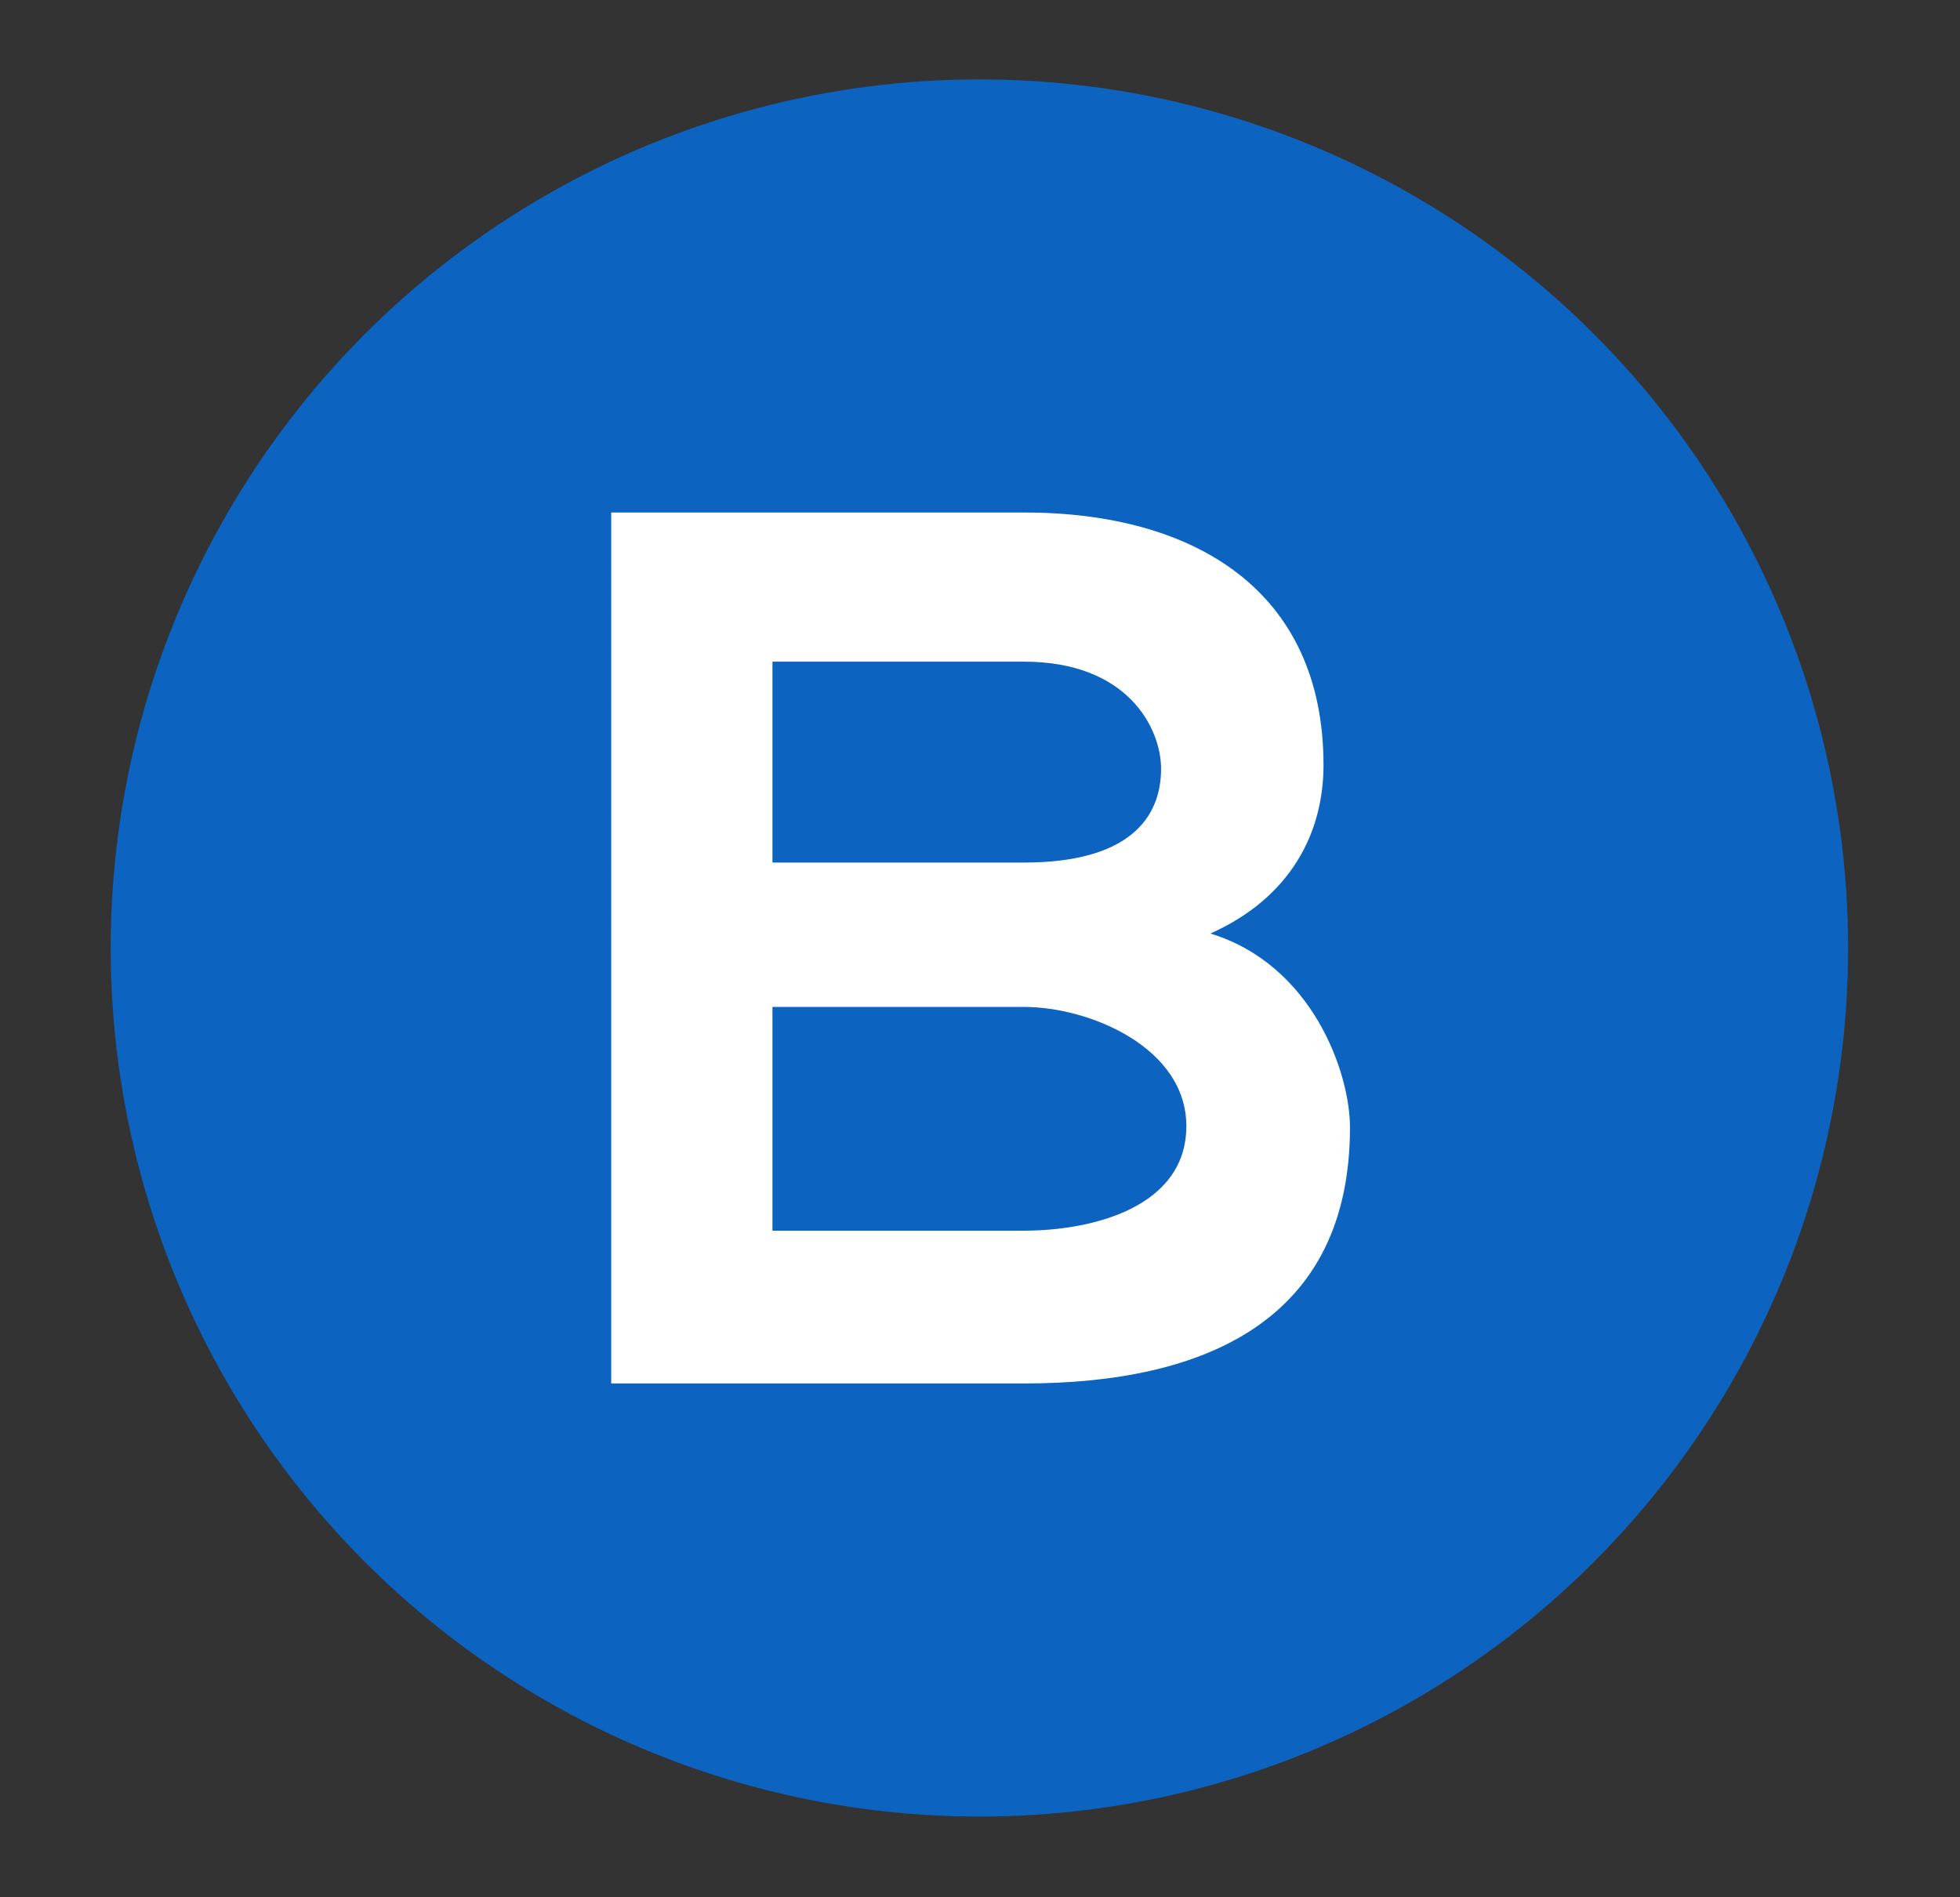
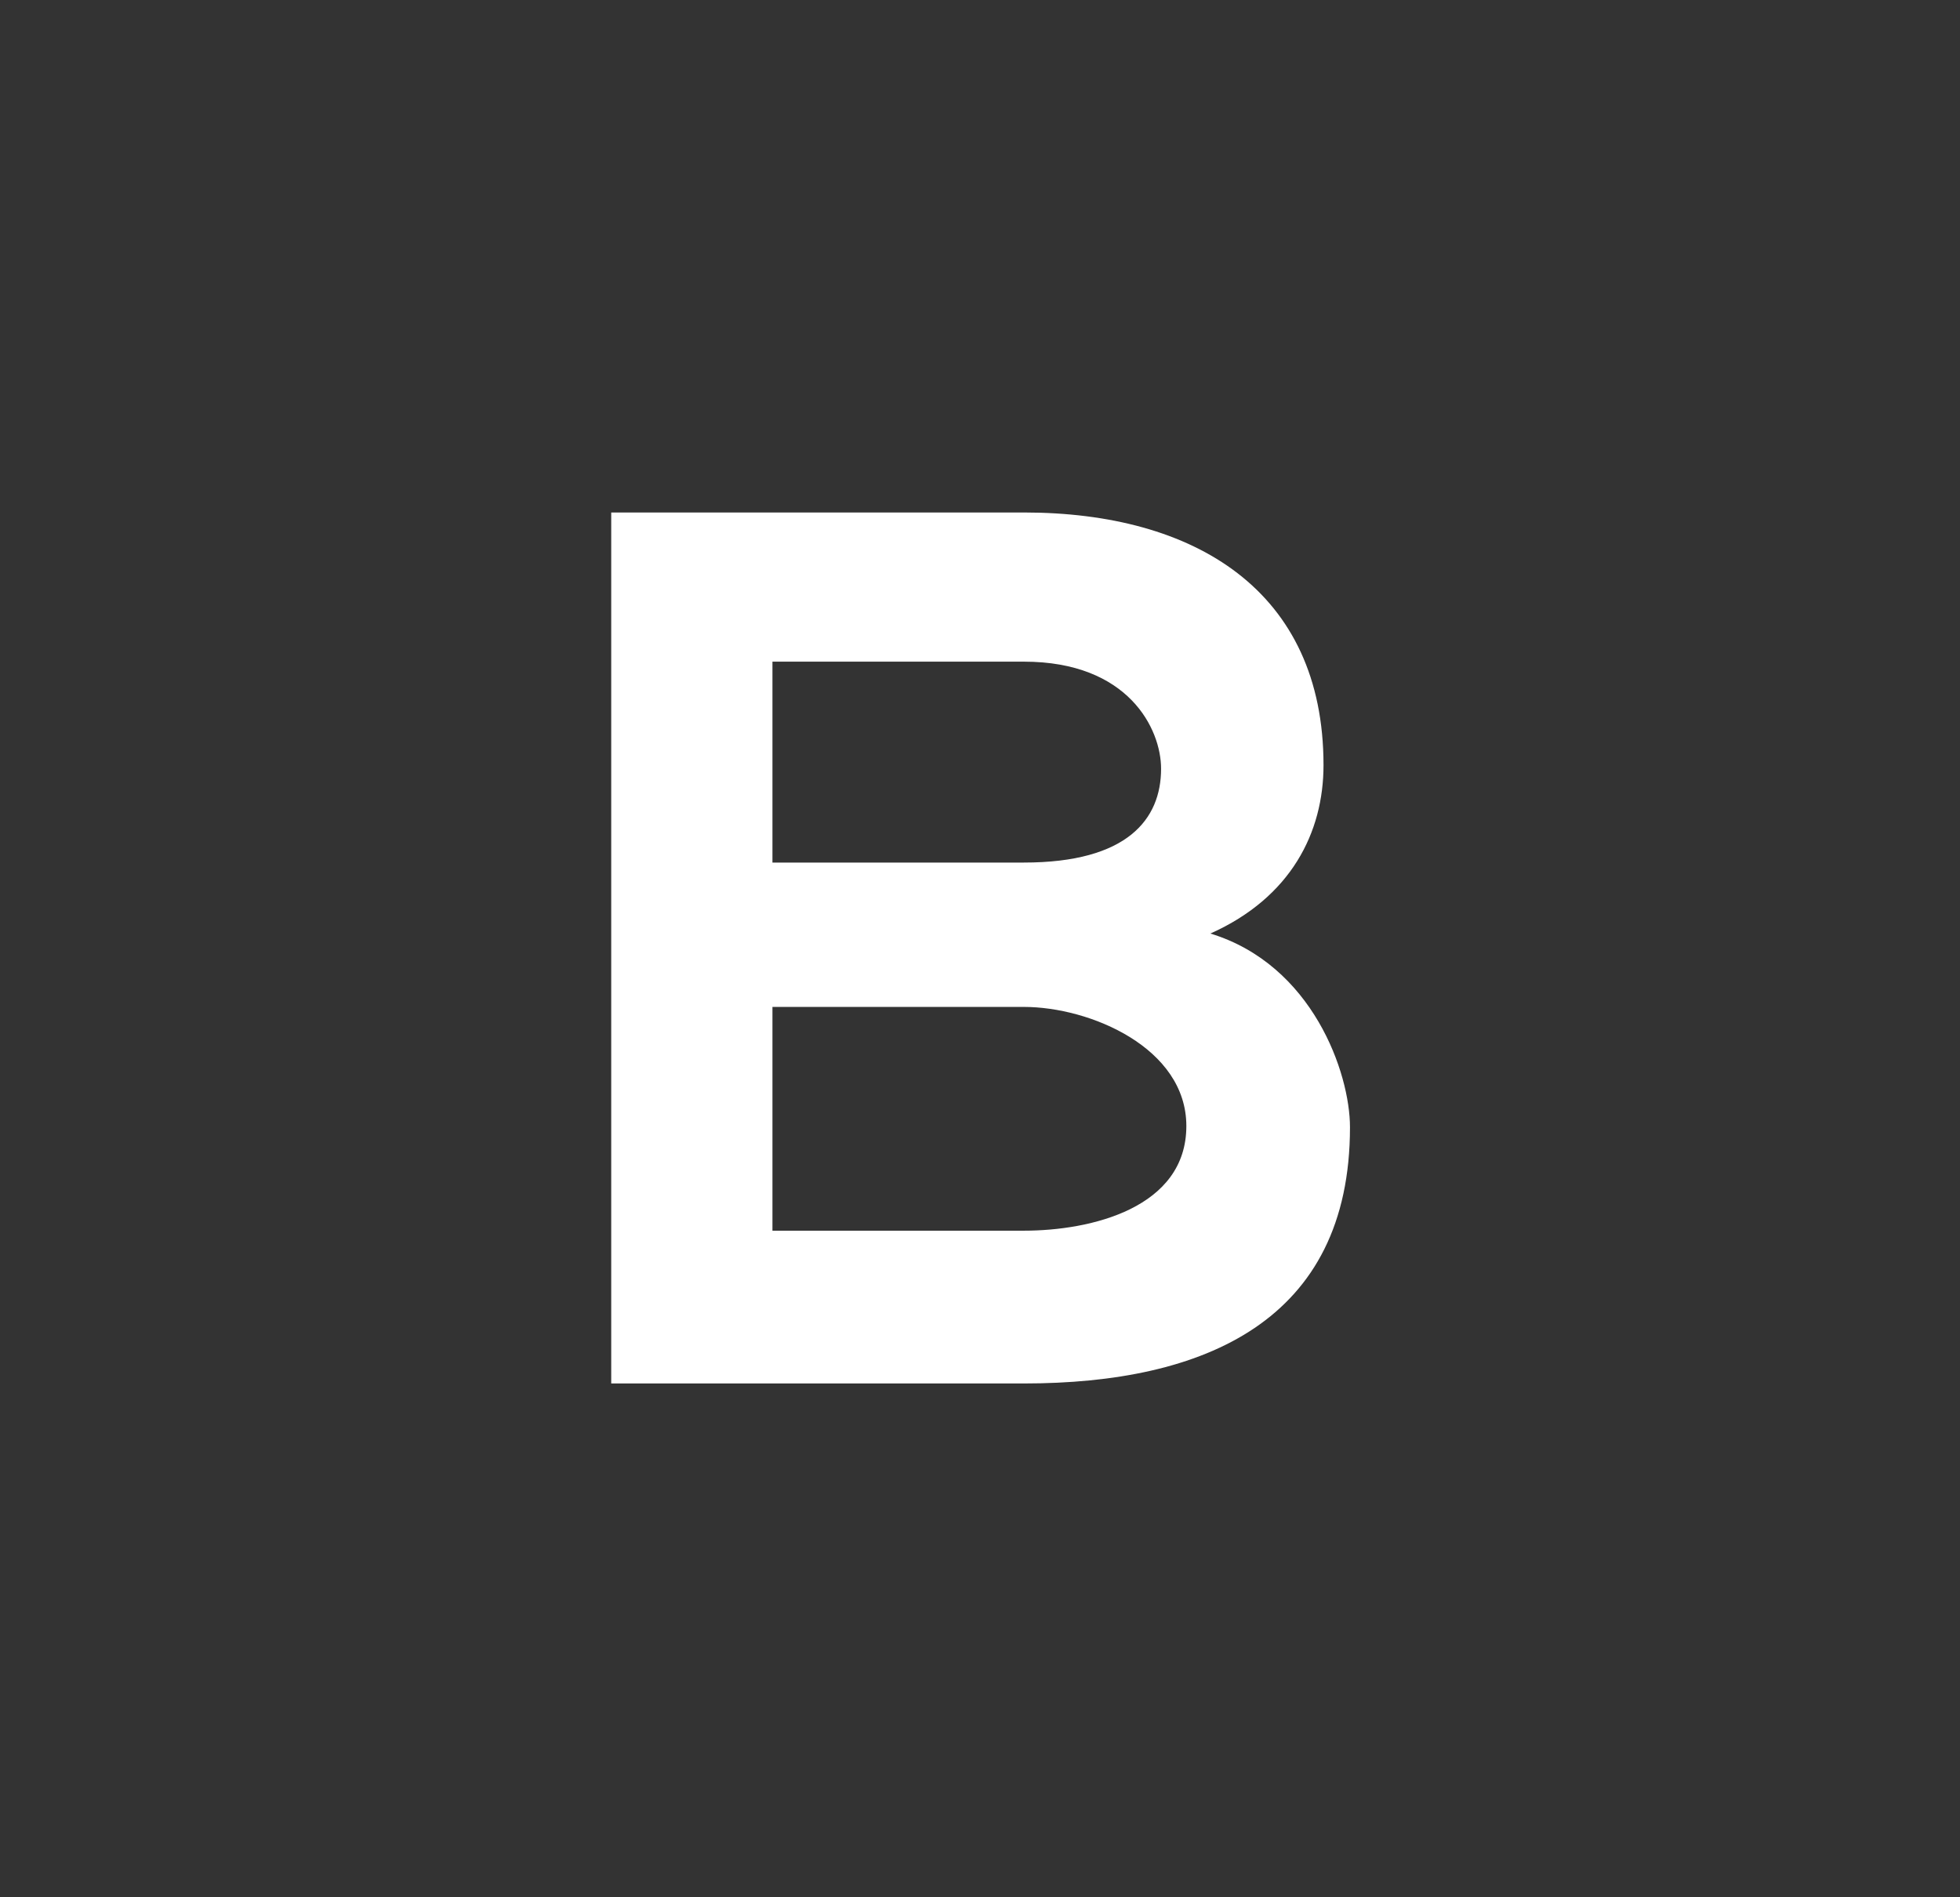
<svg xmlns="http://www.w3.org/2000/svg" id="Layer_1" x="0px" y="0px" viewBox="0 0 162.9 157.7" style="enable-background:new 0 0 162.9 157.7;">
  <rect x="0" y="0" width="162.9" height="157.7" fill="#333333" stroke="none" />
  <style type="text/css">	.st0{fill:#FF5C00;}	.st1{fill:#FFFFFF;}</style>
  <g>
-     <circle class="st0" cx="81.4" cy="78.8" r="72.2" style="fill: rgb(12, 100, 192);" />
    <path class="st1" d="M110,63.6c0,5.6-2.7,11-9.4,14c8.5,2.6,11.6,11.6,11.6,16.1c0,16.1-12.1,21.3-27.1,21.3c-11.5,0-22.8,0-34.3,0 V42.6c11.4,0,22.8,0,34.3,0C99.3,42.6,110,49.1,110,63.6z M64.2,71.7h20.9c8.6,0,11.4-3.6,11.4-7.8c0-3.3-2.7-8.9-11.4-8.9H64.2 V71.7z M64.2,102.3h20.9c5.6,0,13.5-1.9,13.5-8.7c0-6.5-8-9.9-13.5-9.9H64.2V102.3z" />
  </g>
</svg>